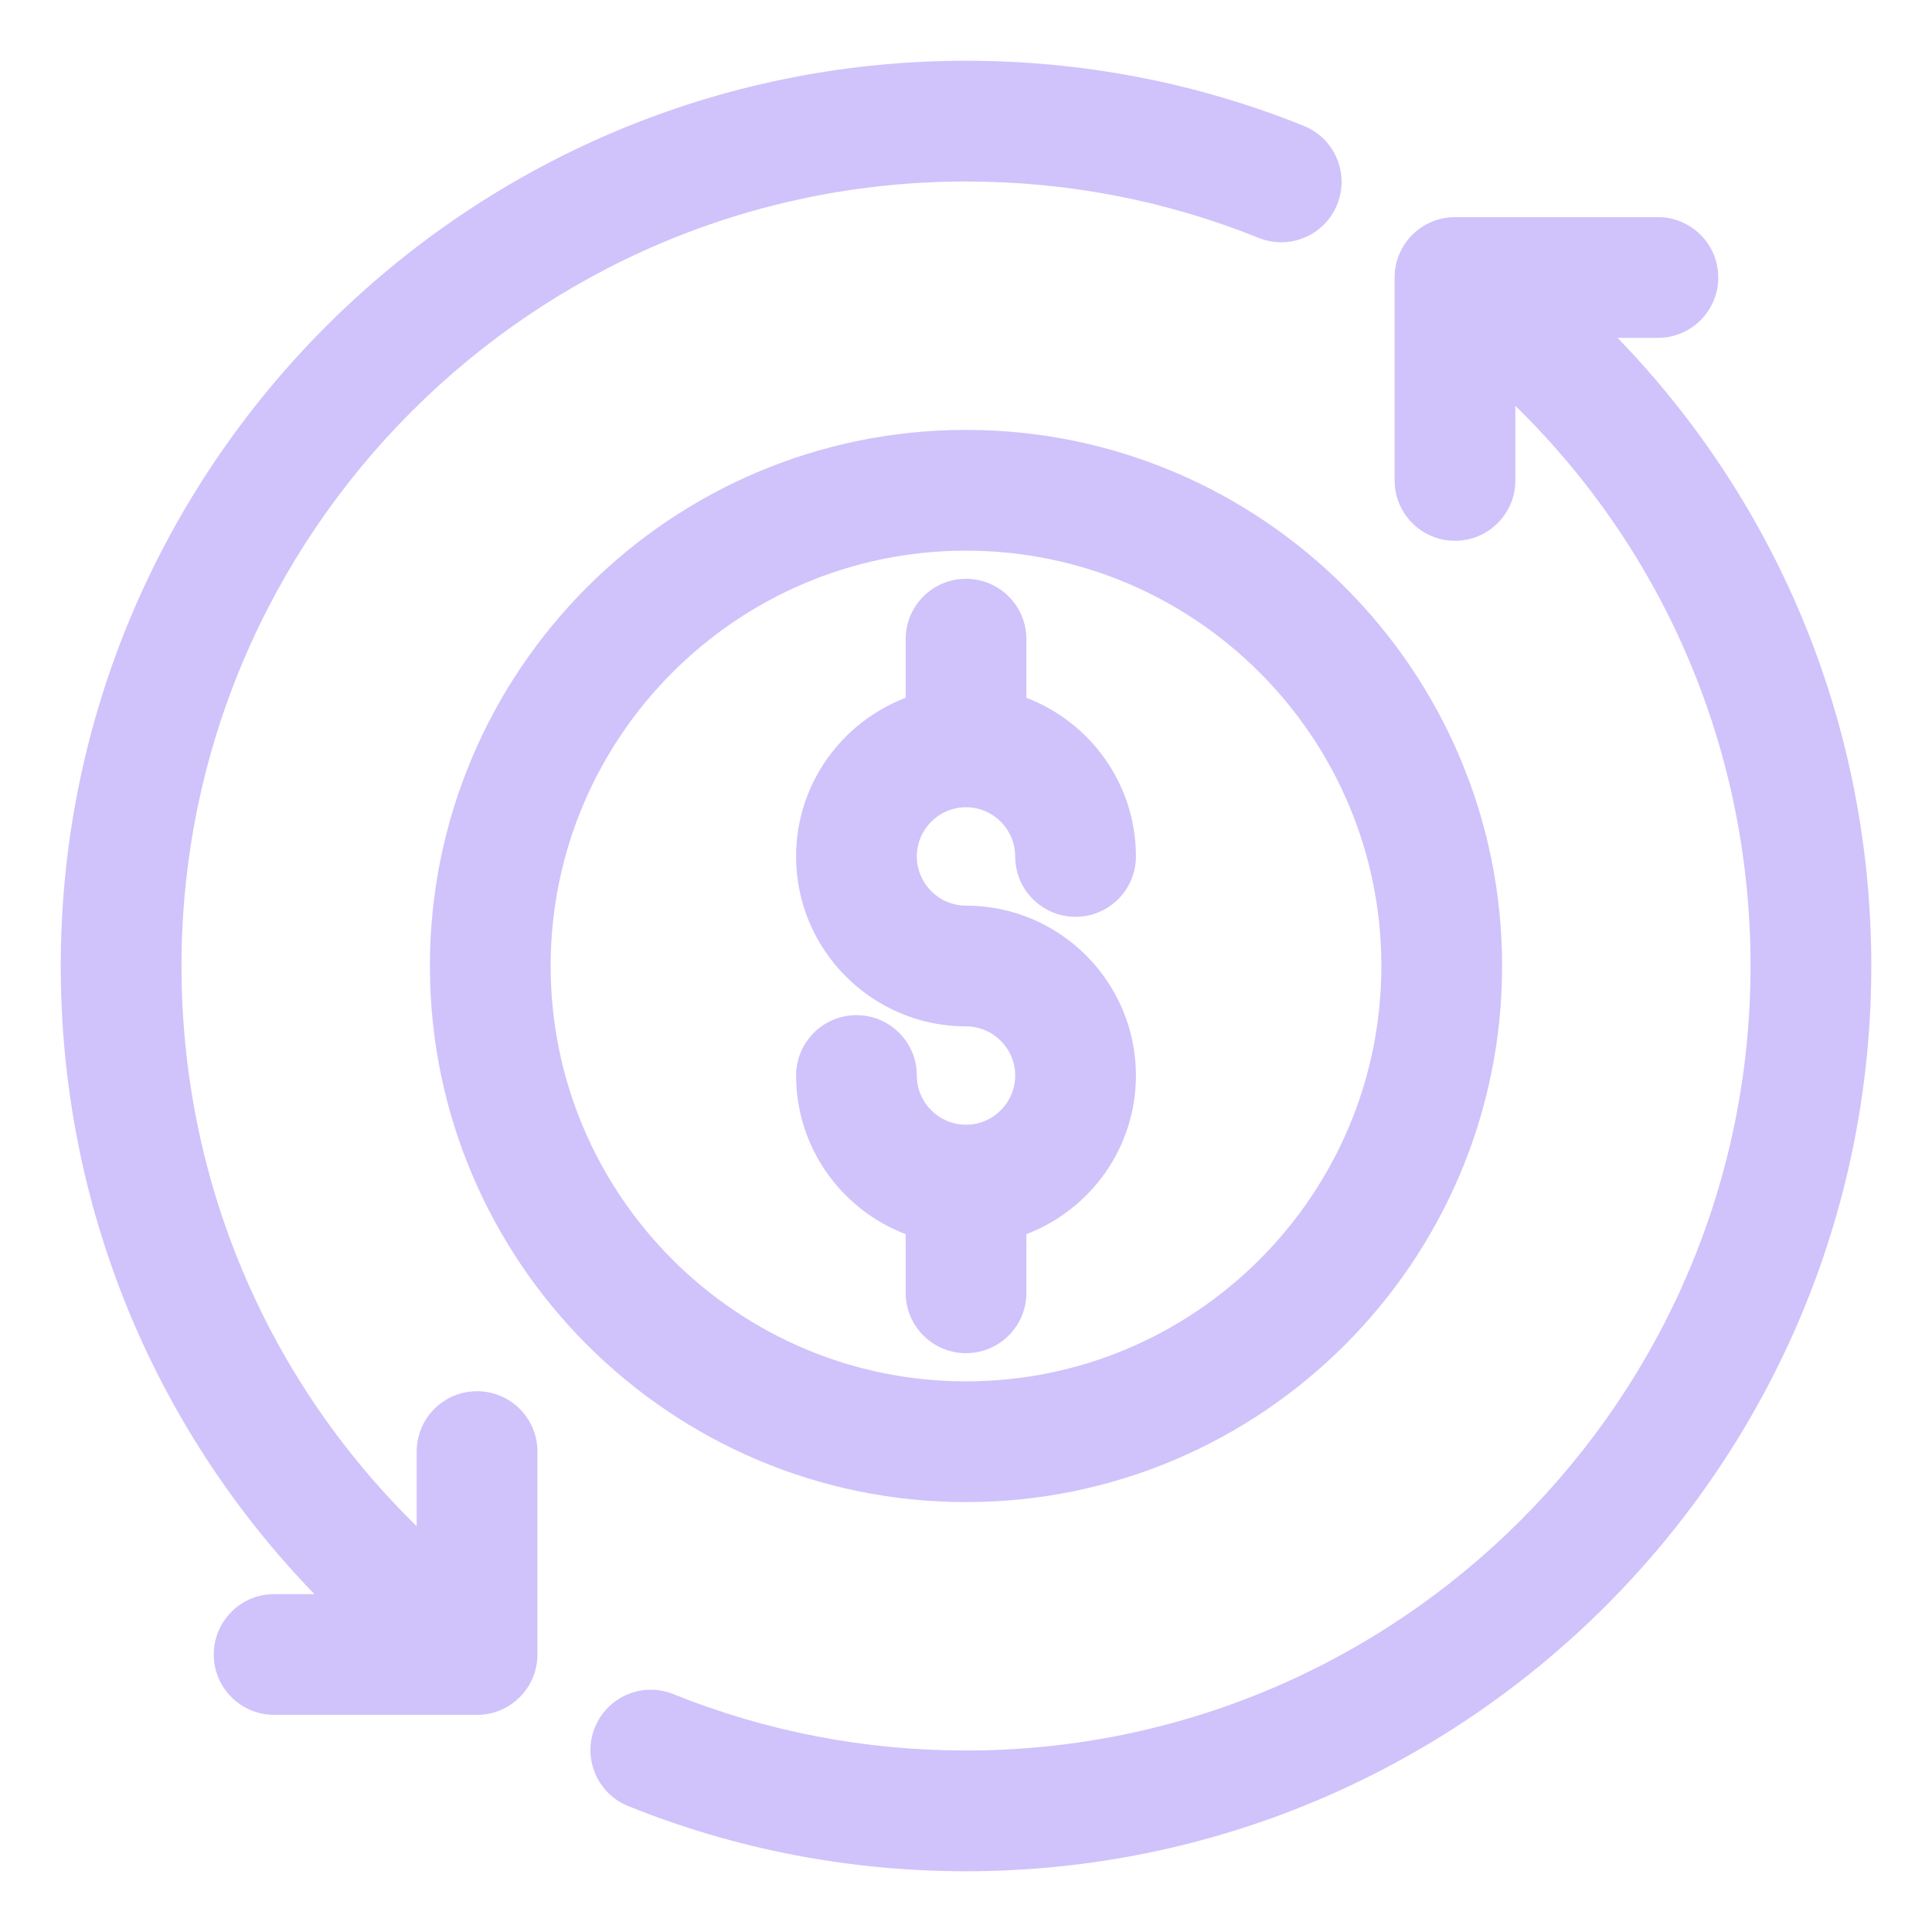
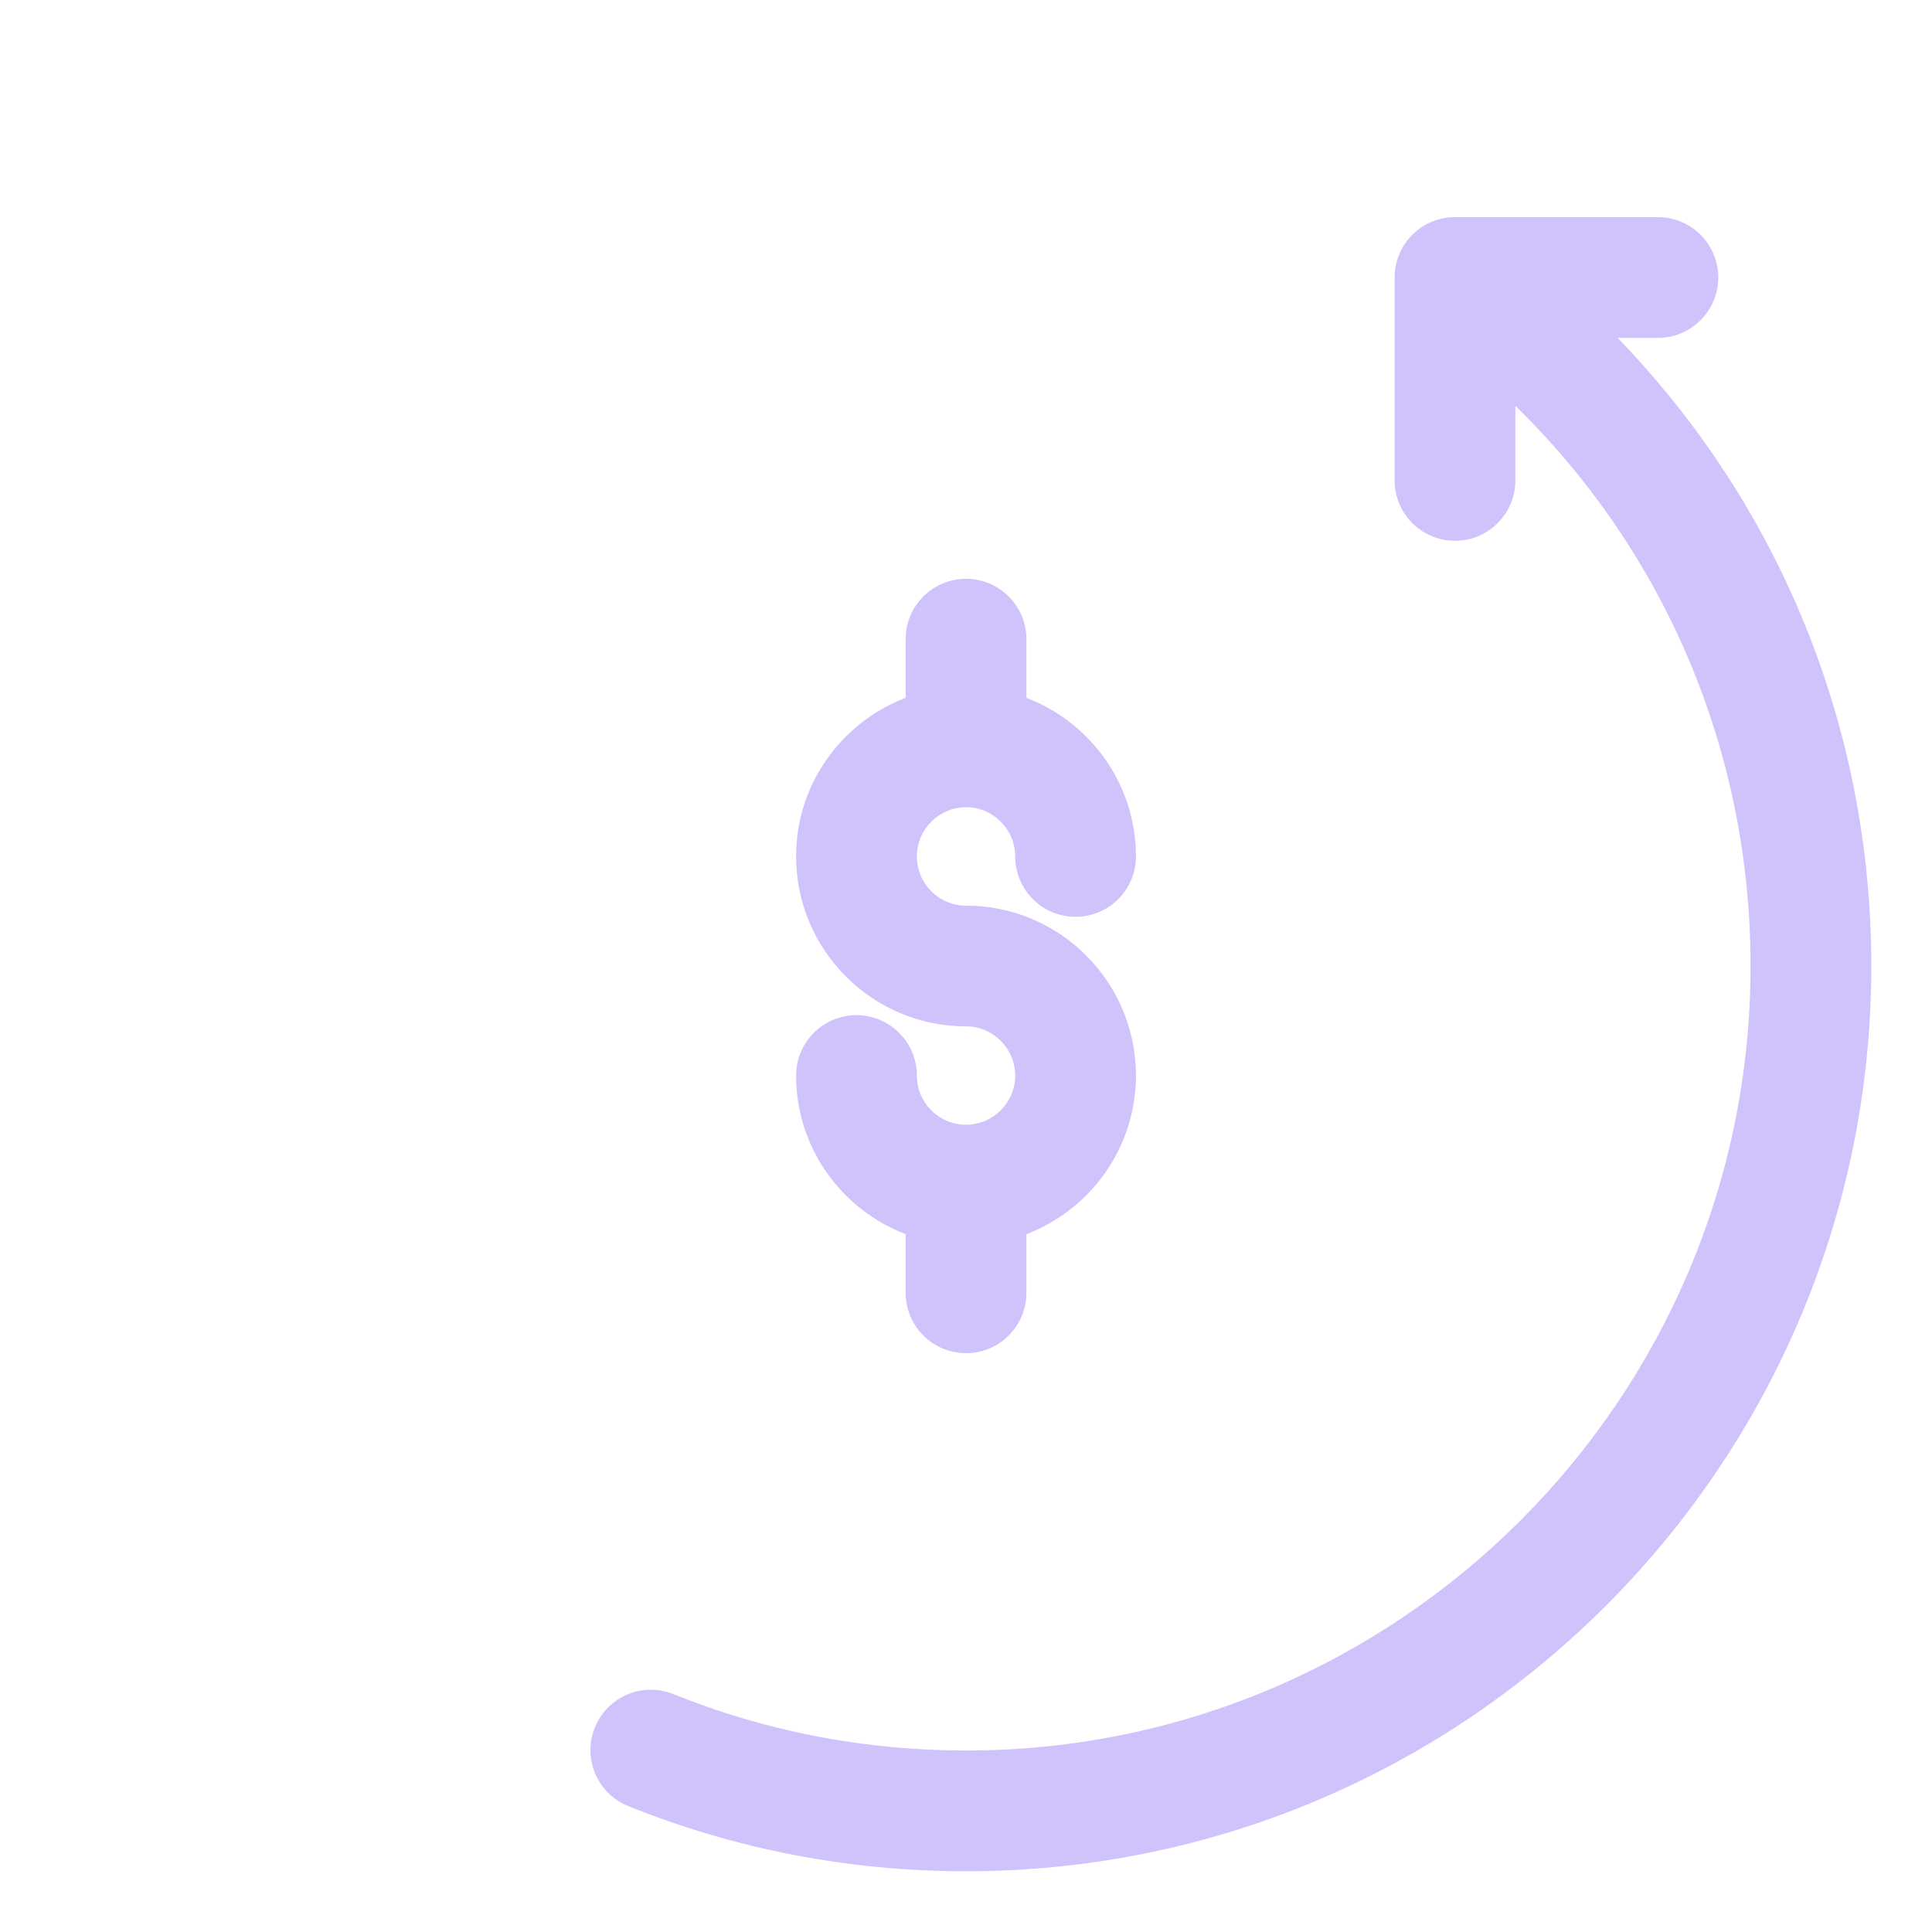
<svg xmlns="http://www.w3.org/2000/svg" width="72" height="72" viewBox="0 0 72 72" fill="none">
  <path d="M38.251 48.179V45.994C40.633 45.084 42.333 42.781 42.333 40.082C42.333 36.59 39.493 33.75 36.001 33.75C34.99 33.75 34.168 32.927 34.168 31.917C34.168 30.907 34.99 30.084 36.001 30.084C37.011 30.084 37.833 30.907 37.833 31.917C37.833 33.159 38.841 34.167 40.083 34.167C41.325 34.167 42.333 33.159 42.333 31.917C42.333 29.218 40.633 26.915 38.251 26.005V23.82C38.251 22.578 37.243 21.57 36.001 21.57C34.759 21.57 33.751 22.578 33.751 23.82V26.005C31.368 26.915 29.668 29.218 29.668 31.917C29.668 35.409 32.509 38.25 36.001 38.25C37.011 38.25 37.833 39.072 37.833 40.082C37.833 41.092 37.011 41.915 36.001 41.915C34.99 41.915 34.168 41.092 34.168 40.082C34.168 38.84 33.16 37.832 31.918 37.832C30.676 37.832 29.668 38.84 29.668 40.082C29.668 42.781 31.368 45.084 33.751 45.994V48.179C33.751 49.421 34.759 50.429 36.001 50.429C37.243 50.429 38.251 49.421 38.251 48.179Z" fill="#D0C3FB" />
-   <path d="M55.979 36C55.979 24.984 47.016 16.021 36 16.021C24.984 16.021 16.021 24.984 16.021 36C16.021 47.016 24.984 55.979 36 55.979C47.016 55.979 55.979 47.016 55.979 36ZM20.521 36C20.521 27.466 27.465 20.521 36 20.521C44.536 20.521 51.479 27.465 51.479 36C51.479 44.536 44.536 51.479 36 51.479C27.465 51.479 20.521 44.536 20.521 36Z" fill="#D0C3FB" />
  <path d="M60.284 12.592H61.785C63.027 12.592 64.035 11.584 64.035 10.342C64.035 9.1 63.027 8.092 61.785 8.092H54.223C52.981 8.092 51.973 9.1 51.973 10.342V17.904C51.973 19.146 52.981 20.154 54.223 20.154C55.465 20.154 56.473 19.146 56.473 17.904V15.124C62.079 20.604 65.238 28.047 65.238 36C65.238 52.121 52.122 65.236 36.001 65.236C32.23 65.236 28.56 64.53 25.094 63.135C23.94 62.669 22.632 63.229 22.167 64.382C21.703 65.535 22.262 66.846 23.415 67.309C27.419 68.921 31.653 69.736 36.001 69.736C54.603 69.736 69.738 54.602 69.738 36C69.738 27.144 66.333 18.843 60.284 12.592Z" fill="#D0C3FB" />
-   <path d="M17.779 51.846C16.537 51.846 15.528 52.854 15.528 54.096V56.876C9.923 51.396 6.764 43.953 6.764 36C6.764 19.879 19.879 6.764 36 6.764C39.771 6.764 43.441 7.47 46.907 8.865C48.062 9.33 49.37 8.771 49.834 7.618C50.298 6.464 49.74 5.154 48.587 4.69C44.583 3.079 40.348 2.264 36 2.264C17.398 2.264 2.264 17.398 2.264 36C2.264 44.856 5.668 53.156 11.717 59.408H10.216C8.974 59.408 7.966 60.416 7.966 61.658C7.966 62.9 8.974 63.908 10.216 63.908H17.779C19.02 63.908 20.029 62.9 20.029 61.658V54.096C20.029 52.854 19.02 51.846 17.779 51.846Z" fill="#D0C3FB" />
</svg>